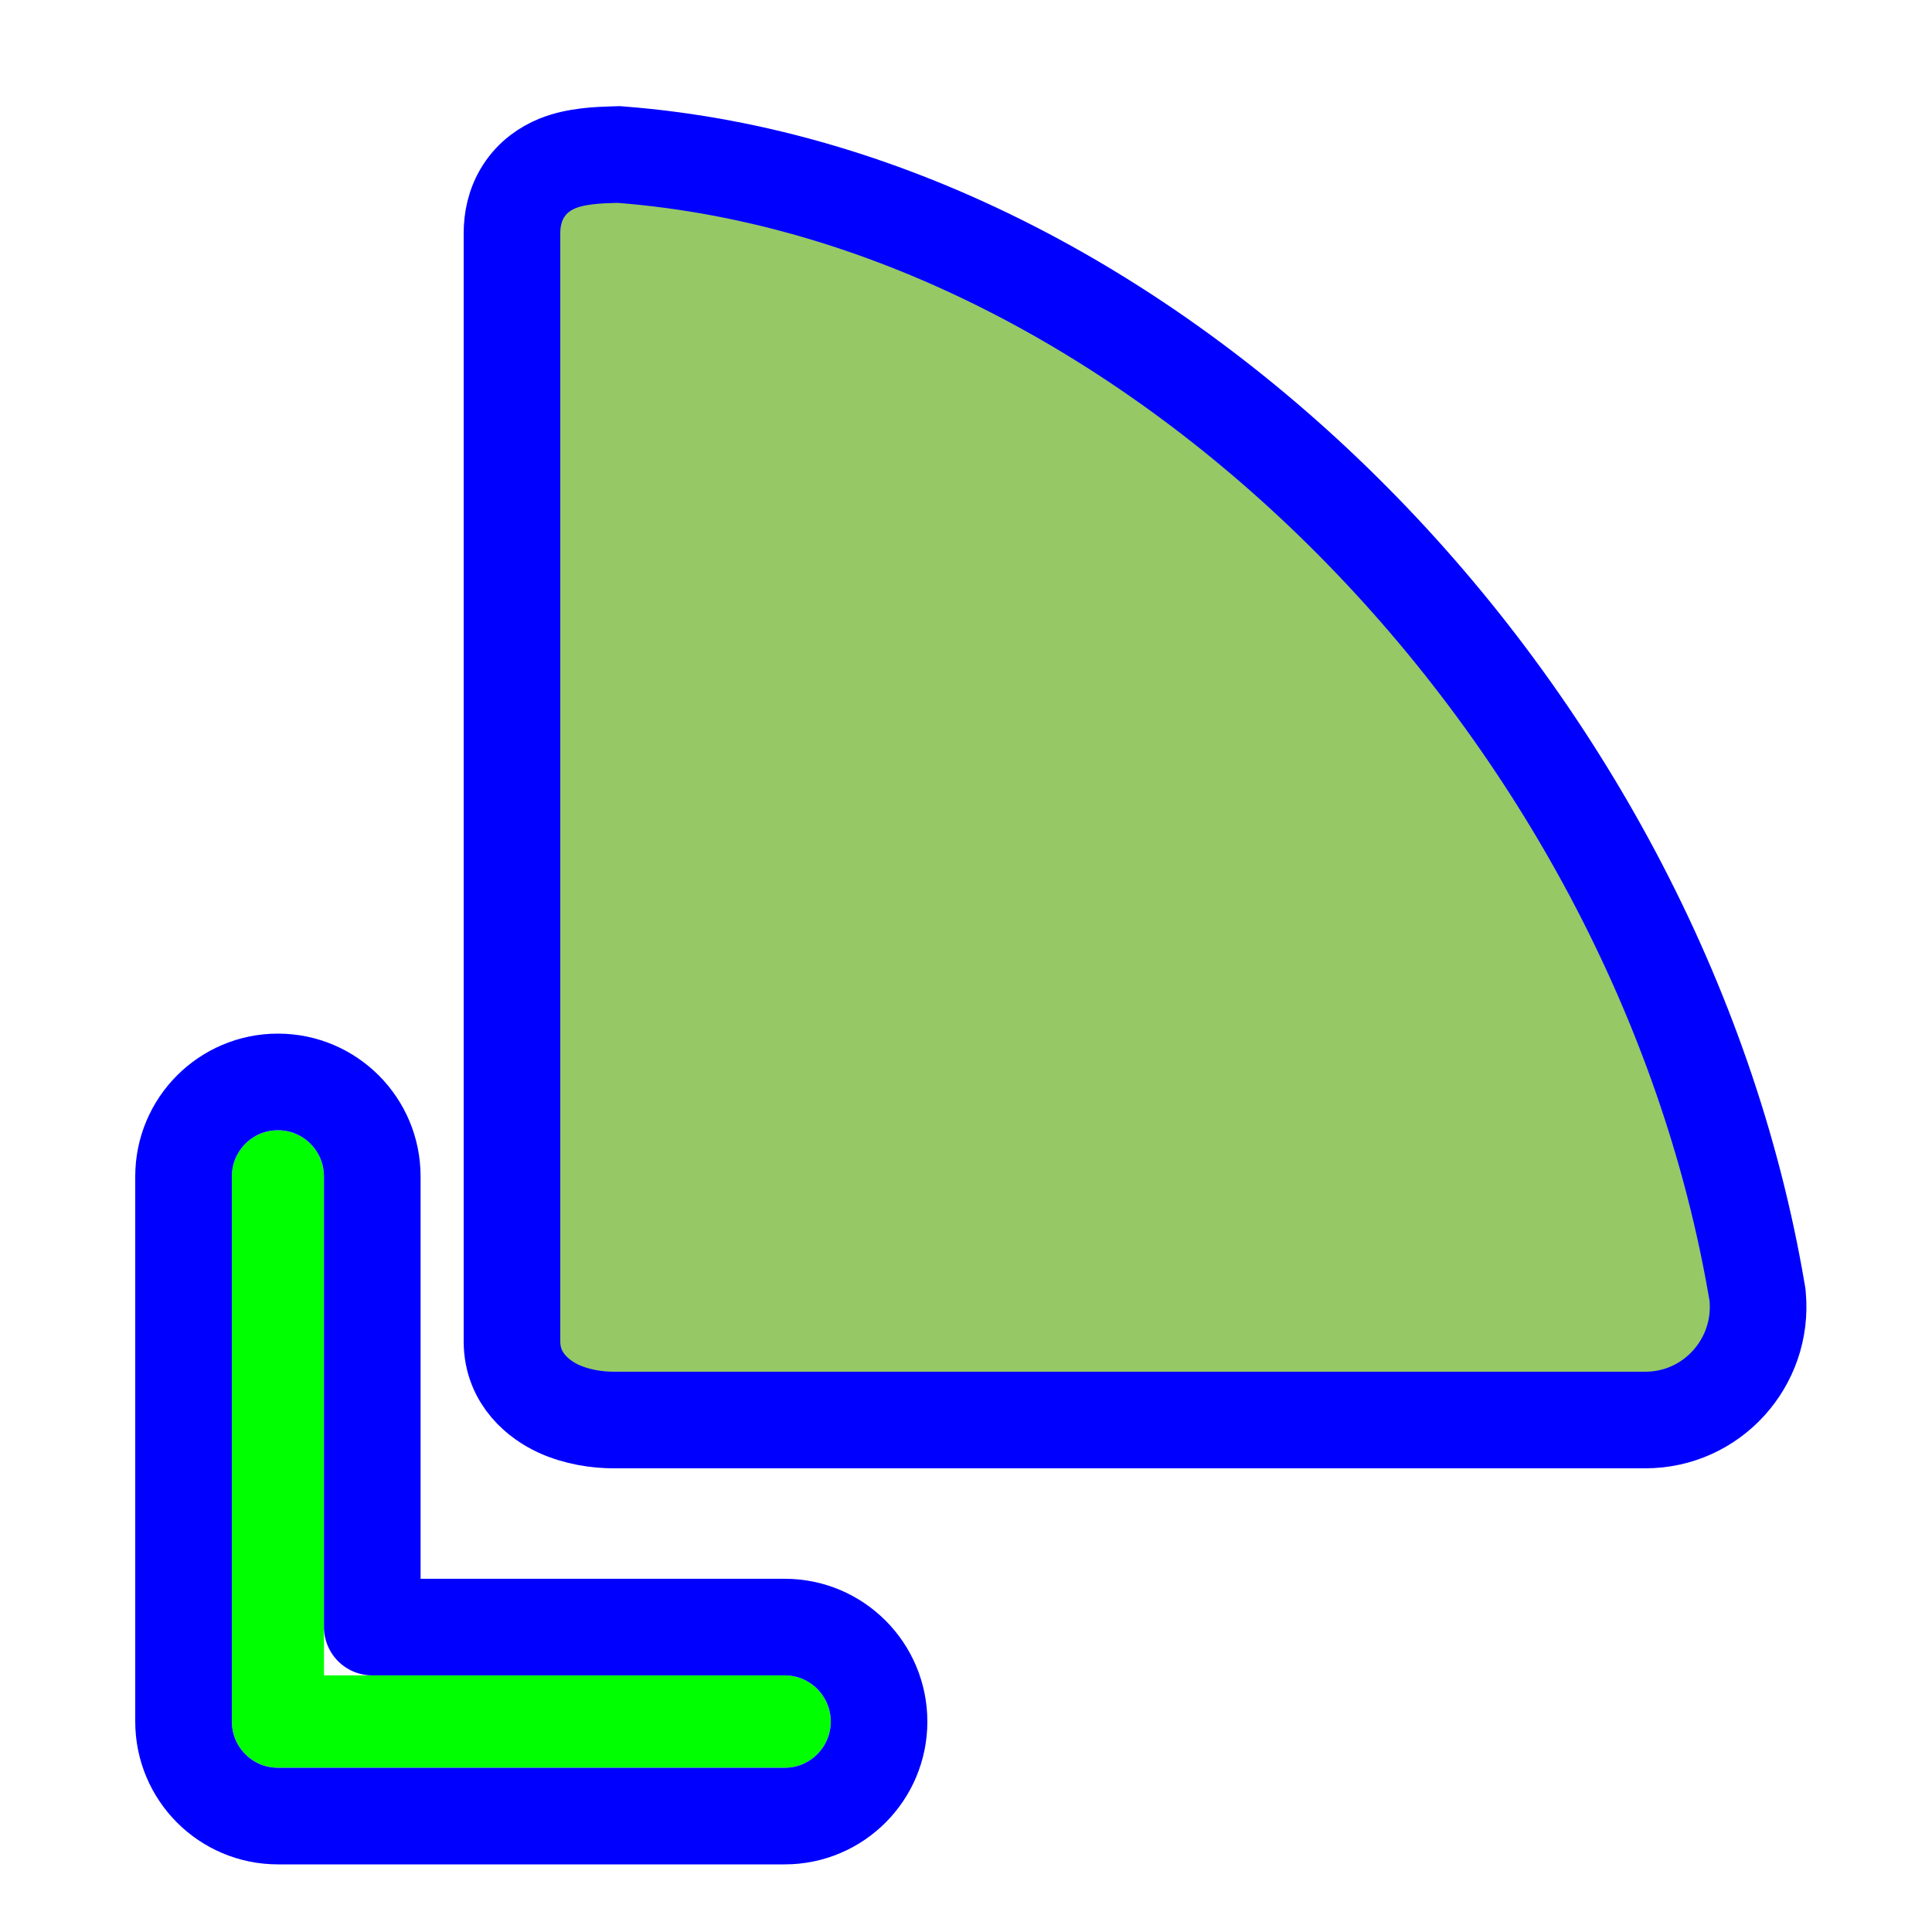
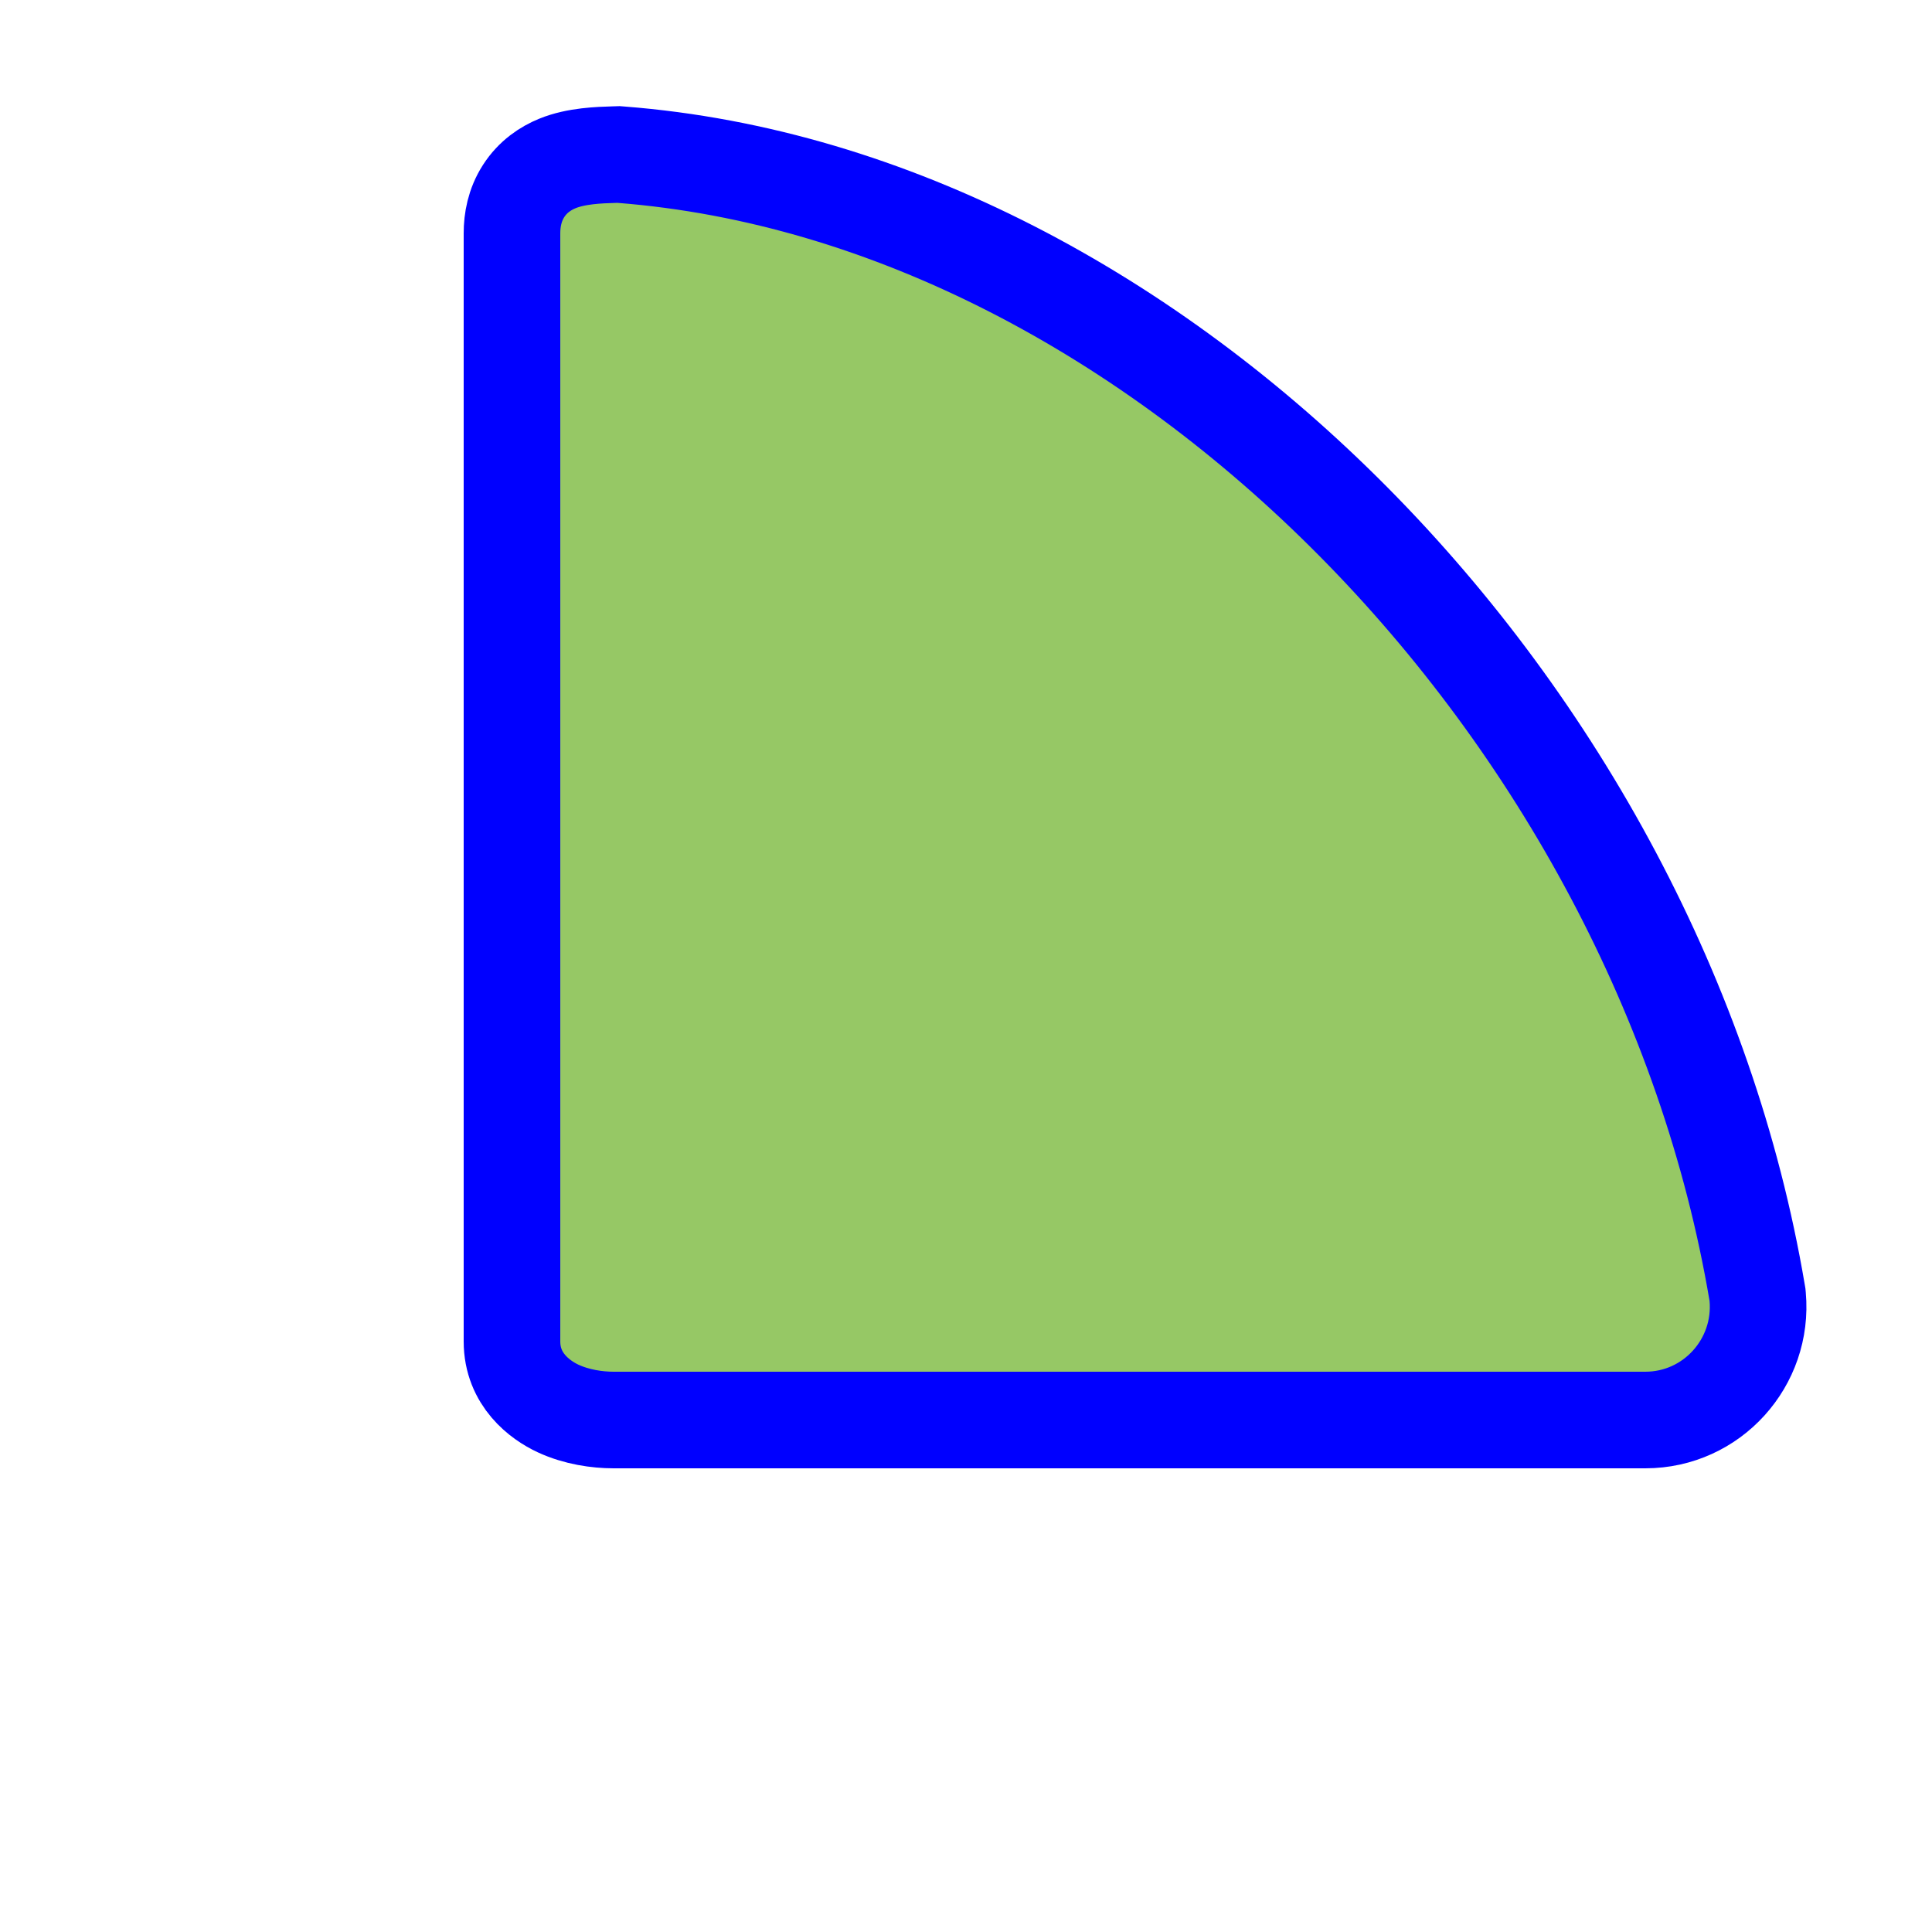
<svg xmlns="http://www.w3.org/2000/svg" width="256" height="256" viewBox="0 0 256 256" fill="none">
  <path d="M218.021 188.16L218.026 188.16C226.852 188.153 233.683 180.539 232.899 171.808L232.877 171.56L232.835 171.314C226.294 132.608 206.337 96.376 179.346 69.132C152.378 41.911 117.985 23.273 82.302 20.499L81.956 20.472L81.609 20.483C81.529 20.485 81.446 20.488 81.361 20.49C79.386 20.549 76.352 20.64 73.857 21.66C72.301 22.295 70.605 23.406 69.384 25.307C68.19 27.164 67.84 29.17 67.84 30.915V177.746C67.84 182.832 71.591 185.534 73.94 186.628C76.391 187.769 79.133 188.16 81.295 188.16C81.295 188.16 81.296 188.16 81.296 188.16L218.021 188.16Z" fill="#96C865" stroke="#0000FF" stroke-width="12.8" />
  <g filter="url(#filter0_d_60_2469)">
-     <path fill-rule="evenodd" clip-rule="evenodd" d="M36.825 144.64C40.196 144.64 42.929 147.381 42.929 150.762V216.876H103.976C107.347 216.876 110.08 219.617 110.08 222.998C110.08 226.379 107.347 229.12 103.976 229.12H36.825C33.453 229.12 30.72 226.379 30.72 222.998V150.762C30.72 147.381 33.453 144.64 36.825 144.64Z" fill="#00FF00" />
-     <path d="M49.329 150.762C49.329 143.863 43.748 138.24 36.825 138.24C29.902 138.24 24.32 143.863 24.32 150.762V222.998C24.32 229.897 29.902 235.52 36.825 235.52H103.976C110.899 235.52 116.48 229.897 116.48 222.998C116.48 216.1 110.899 210.476 103.976 210.476H49.329V150.762Z" stroke="#0000FF" stroke-width="12.8" stroke-linecap="round" stroke-linejoin="round" />
-   </g>
+     </g>
  <defs>
    <filter id="filter0_d_60_2469" x="11.52" y="130.56" width="117.76" height="122.88" filterUnits="userSpaceOnUse" color-interpolation-filters="sRGB">
      <feFlood flood-opacity="0" result="BackgroundImageFix" />
      <feColorMatrix in="SourceAlpha" type="matrix" values="0 0 0 0 0 0 0 0 0 0 0 0 0 0 0 0 0 0 127 0" result="hardAlpha" />
      <feOffset dy="5.12" />
      <feGaussianBlur stdDeviation="3.2" />
      <feColorMatrix type="matrix" values="0 0 0 0 0 0 0 0 0 0 0 0 0 0 0 0 0 0 0.5 0" />
      <feBlend mode="normal" in2="BackgroundImageFix" result="effect1_dropShadow_60_2469" />
      <feBlend mode="normal" in="SourceGraphic" in2="effect1_dropShadow_60_2469" result="shape" />
    </filter>
  </defs>
</svg>